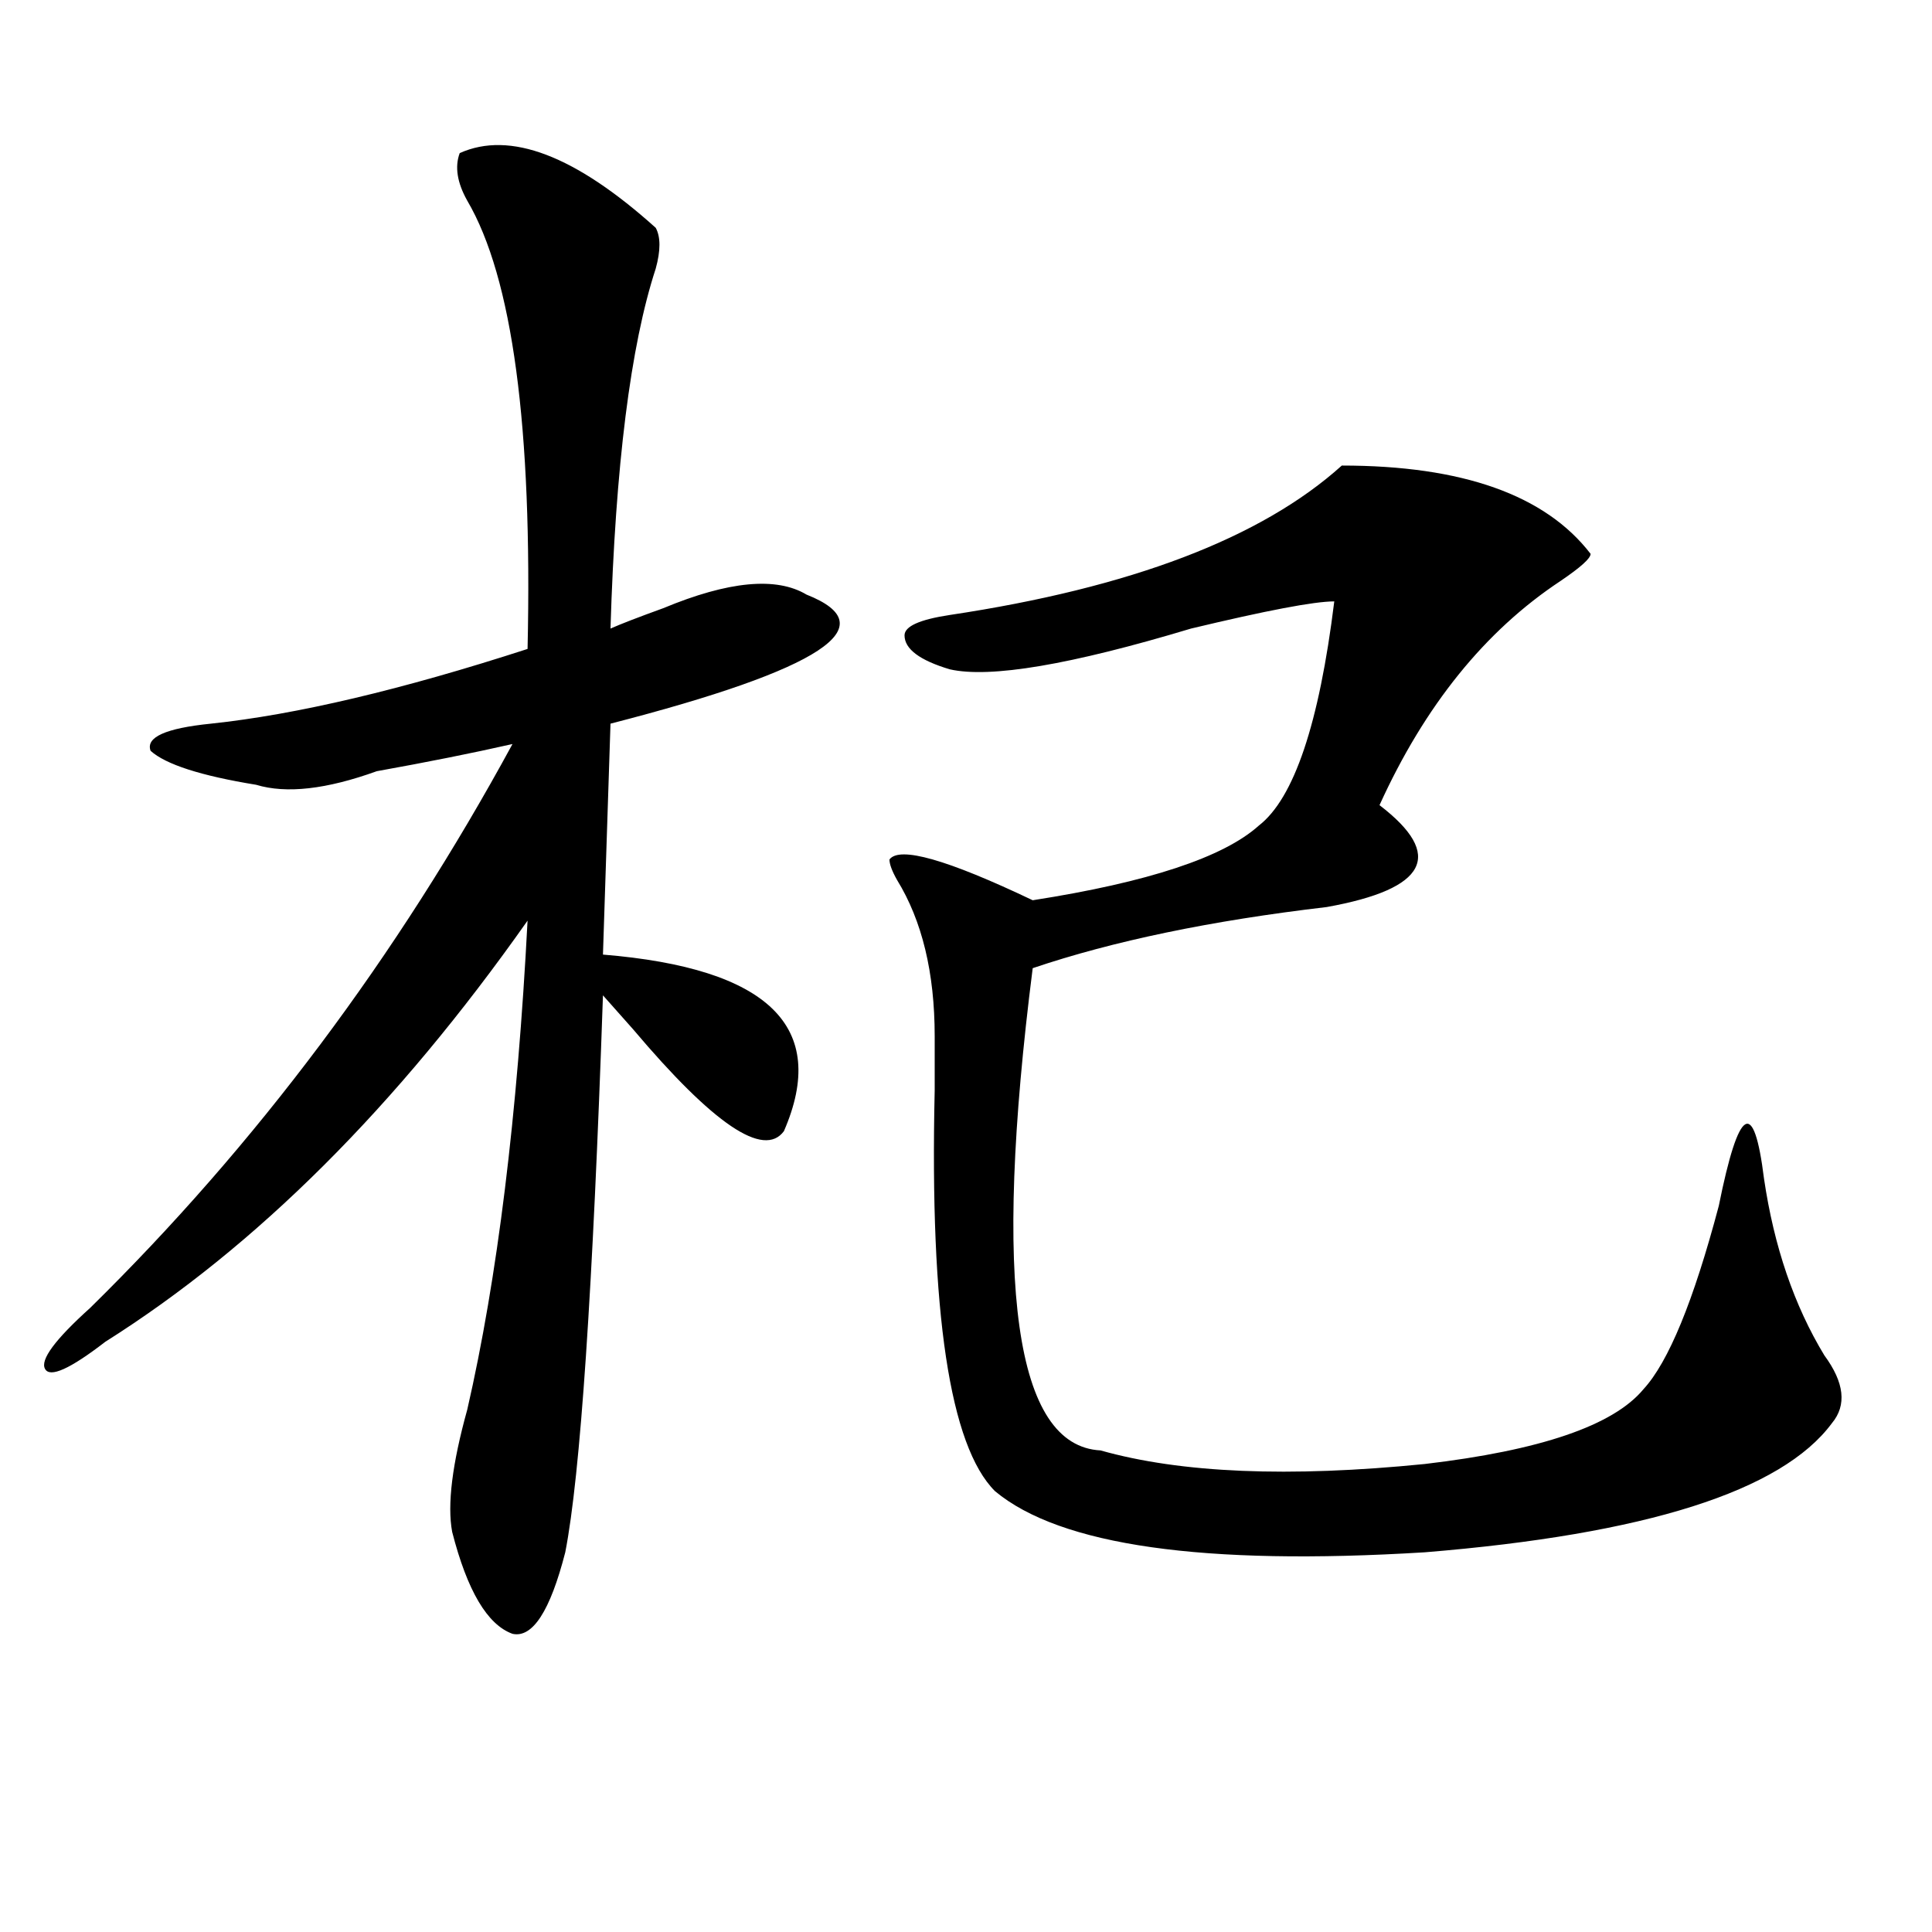
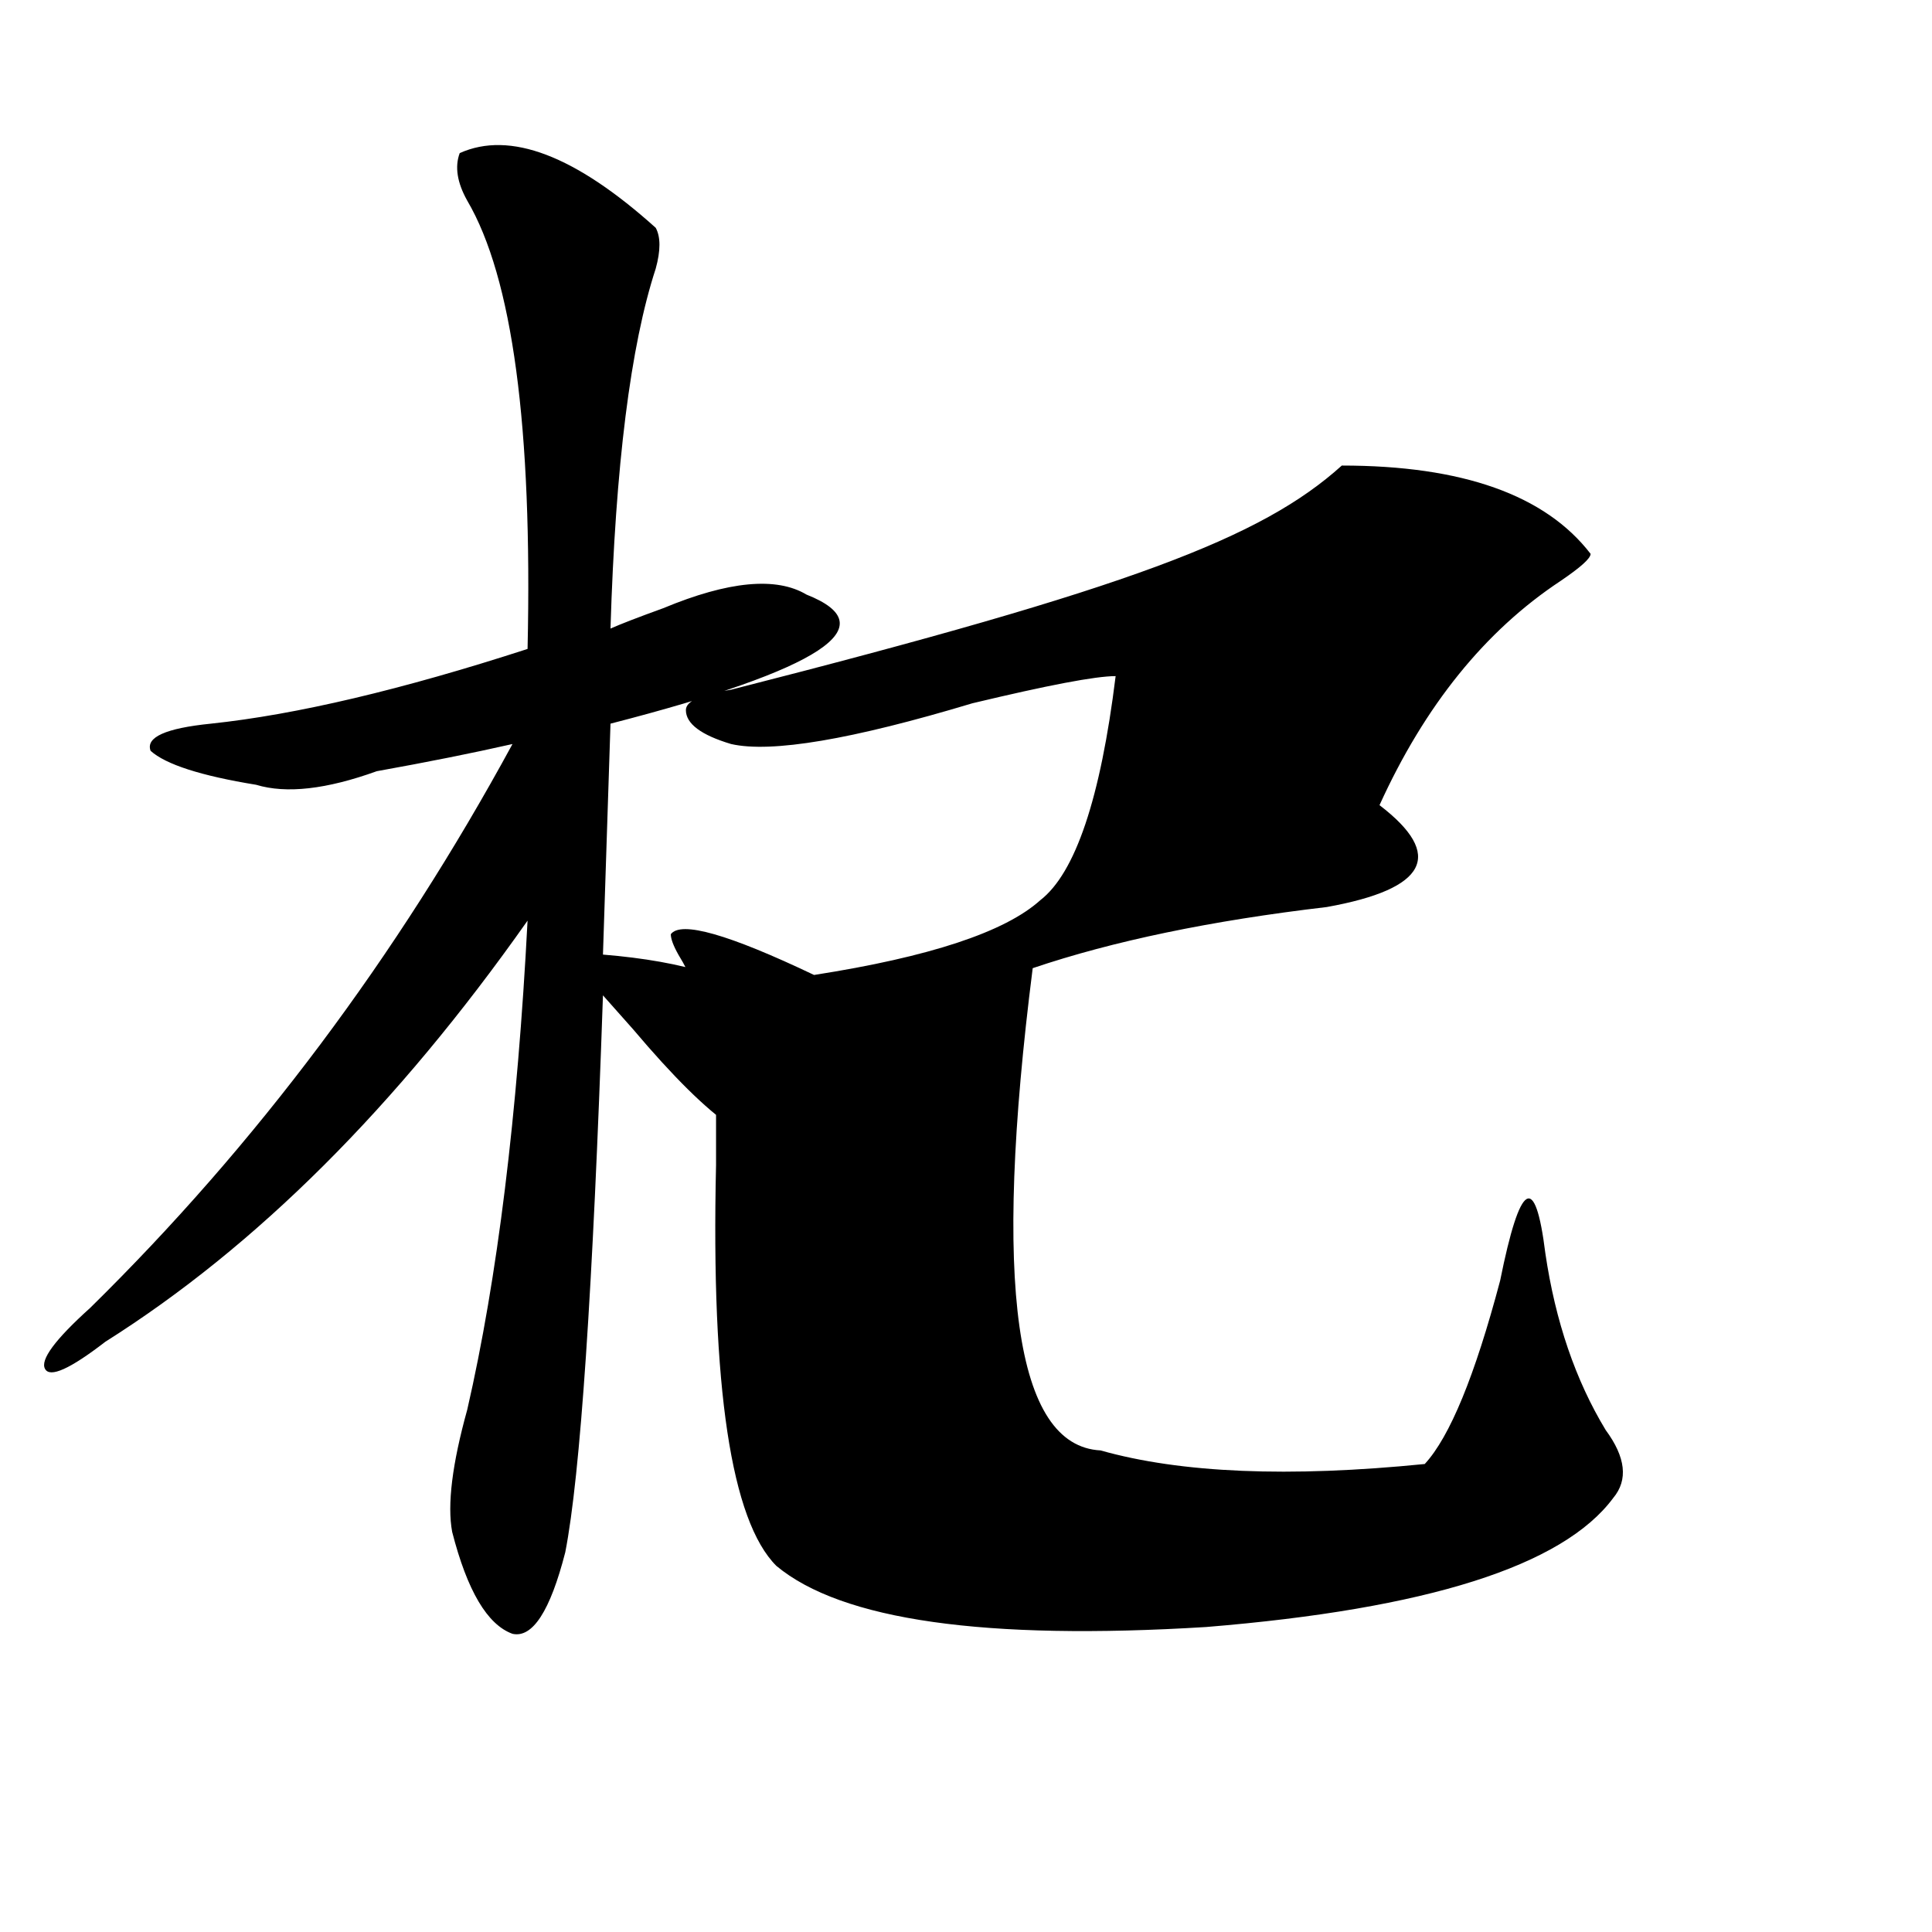
<svg xmlns="http://www.w3.org/2000/svg" version="1.1" id="图层_1" x="0px" y="0px" width="1000px" height="1000px" viewBox="0 0 1000 1000" enable-background="new 0 0 1000 1000" xml:space="preserve">
-   <path d="M237.945,79.25c25.976-11.7,59.815,1.209,101.461,38.672c2.562,4.725,2.562,11.756,0,21.094  c-13.048,39.881-20.853,101.953-23.414,186.328c5.183-2.307,14.269-5.822,27.316-10.547c33.78-14.063,58.535-16.369,74.145-7.031  c41.585,16.425,7.805,38.672-101.461,66.797l-3.902,119.531c85.852,7.031,117.07,37.519,93.656,91.406  c-10.427,14.063-36.462-3.516-78.047-52.734l-15.609-17.578c-5.243,152.381-11.707,248.456-19.512,288.281  c-7.805,30.432-16.95,44.494-27.316,42.188c-13.048-4.725-23.414-22.303-31.219-52.734c-2.622-14.063,0-35.156,7.805-63.281  c15.609-67.95,25.976-152.325,31.219-253.125c-67.681,96.131-140.484,168.75-218.531,217.969  c-18.231,14.063-28.657,18.787-31.219,14.063c-2.622-4.669,5.183-15.216,23.414-31.641  c85.852-84.375,158.655-181.604,218.531-291.797c-20.853,4.725-44.267,9.394-70.242,14.063  c-26.036,9.394-46.828,11.756-62.438,7.031c-28.657-4.669-46.828-10.547-54.633-17.578c-2.622-7.031,7.805-11.7,31.219-14.063  c44.206-4.669,98.839-17.578,163.898-38.672c2.562-114.807-7.805-192.15-31.219-232.031  C236.604,94.521,235.323,86.281,237.945,79.25z M694.52,240.969c62.438,0,105.363,15.271,128.777,45.703  c0,2.362-5.243,7.031-15.609,14.063c-39.023,25.818-70.242,64.49-93.656,116.016c33.78,25.818,24.694,43.396-27.316,52.734  c-59.876,7.031-110.606,17.578-152.191,31.641c-20.853,164.081-9.146,247.303,35.121,249.609  c41.585,11.756,97.559,14.063,167.801,7.031c59.815-7.031,97.559-19.885,113.168-38.672c12.987-14.063,25.976-45.703,39.023-94.922  c10.366-51.525,18.171-56.25,23.414-14.063c5.183,35.156,15.609,65.644,31.219,91.406c10.366,14.063,11.707,25.818,3.902,35.156  c-26.036,35.156-96.278,57.459-210.727,66.797c-114.509,7.031-188.653-3.516-222.434-31.641  c-23.414-23.4-33.841-92.56-31.219-207.422c0-11.7,0-21.094,0-28.125c0-32.794-6.524-59.766-19.512-80.859  c-2.622-4.669-3.902-8.185-3.902-10.547c5.183-7.031,29.878,0,74.145,21.094c59.815-9.338,98.839-22.247,117.07-38.672  c18.171-14.063,31.219-52.734,39.023-116.016c-10.427,0-35.121,4.725-74.145,14.063c-62.438,18.787-104.083,25.818-124.875,21.094  c-15.609-4.669-23.414-10.547-23.414-17.578c0-4.669,7.805-8.185,23.414-10.547C585.254,304.25,652.874,278.487,694.52,240.969z" />
+   <path d="M237.945,79.25c25.976-11.7,59.815,1.209,101.461,38.672c2.562,4.725,2.562,11.756,0,21.094  c-13.048,39.881-20.853,101.953-23.414,186.328c5.183-2.307,14.269-5.822,27.316-10.547c33.78-14.063,58.535-16.369,74.145-7.031  c41.585,16.425,7.805,38.672-101.461,66.797l-3.902,119.531c85.852,7.031,117.07,37.519,93.656,91.406  c-10.427,14.063-36.462-3.516-78.047-52.734l-15.609-17.578c-5.243,152.381-11.707,248.456-19.512,288.281  c-7.805,30.432-16.95,44.494-27.316,42.188c-13.048-4.725-23.414-22.303-31.219-52.734c-2.622-14.063,0-35.156,7.805-63.281  c15.609-67.95,25.976-152.325,31.219-253.125c-67.681,96.131-140.484,168.75-218.531,217.969  c-18.231,14.063-28.657,18.787-31.219,14.063c-2.622-4.669,5.183-15.216,23.414-31.641  c85.852-84.375,158.655-181.604,218.531-291.797c-20.853,4.725-44.267,9.394-70.242,14.063  c-26.036,9.394-46.828,11.756-62.438,7.031c-28.657-4.669-46.828-10.547-54.633-17.578c-2.622-7.031,7.805-11.7,31.219-14.063  c44.206-4.669,98.839-17.578,163.898-38.672c2.562-114.807-7.805-192.15-31.219-232.031  C236.604,94.521,235.323,86.281,237.945,79.25z M694.52,240.969c62.438,0,105.363,15.271,128.777,45.703  c0,2.362-5.243,7.031-15.609,14.063c-39.023,25.818-70.242,64.49-93.656,116.016c33.78,25.818,24.694,43.396-27.316,52.734  c-59.876,7.031-110.606,17.578-152.191,31.641c-20.853,164.081-9.146,247.303,35.121,249.609  c41.585,11.756,97.559,14.063,167.801,7.031c12.987-14.063,25.976-45.703,39.023-94.922  c10.366-51.525,18.171-56.25,23.414-14.063c5.183,35.156,15.609,65.644,31.219,91.406c10.366,14.063,11.707,25.818,3.902,35.156  c-26.036,35.156-96.278,57.459-210.727,66.797c-114.509,7.031-188.653-3.516-222.434-31.641  c-23.414-23.4-33.841-92.56-31.219-207.422c0-11.7,0-21.094,0-28.125c0-32.794-6.524-59.766-19.512-80.859  c-2.622-4.669-3.902-8.185-3.902-10.547c5.183-7.031,29.878,0,74.145,21.094c59.815-9.338,98.839-22.247,117.07-38.672  c18.171-14.063,31.219-52.734,39.023-116.016c-10.427,0-35.121,4.725-74.145,14.063c-62.438,18.787-104.083,25.818-124.875,21.094  c-15.609-4.669-23.414-10.547-23.414-17.578c0-4.669,7.805-8.185,23.414-10.547C585.254,304.25,652.874,278.487,694.52,240.969z" />
</svg>